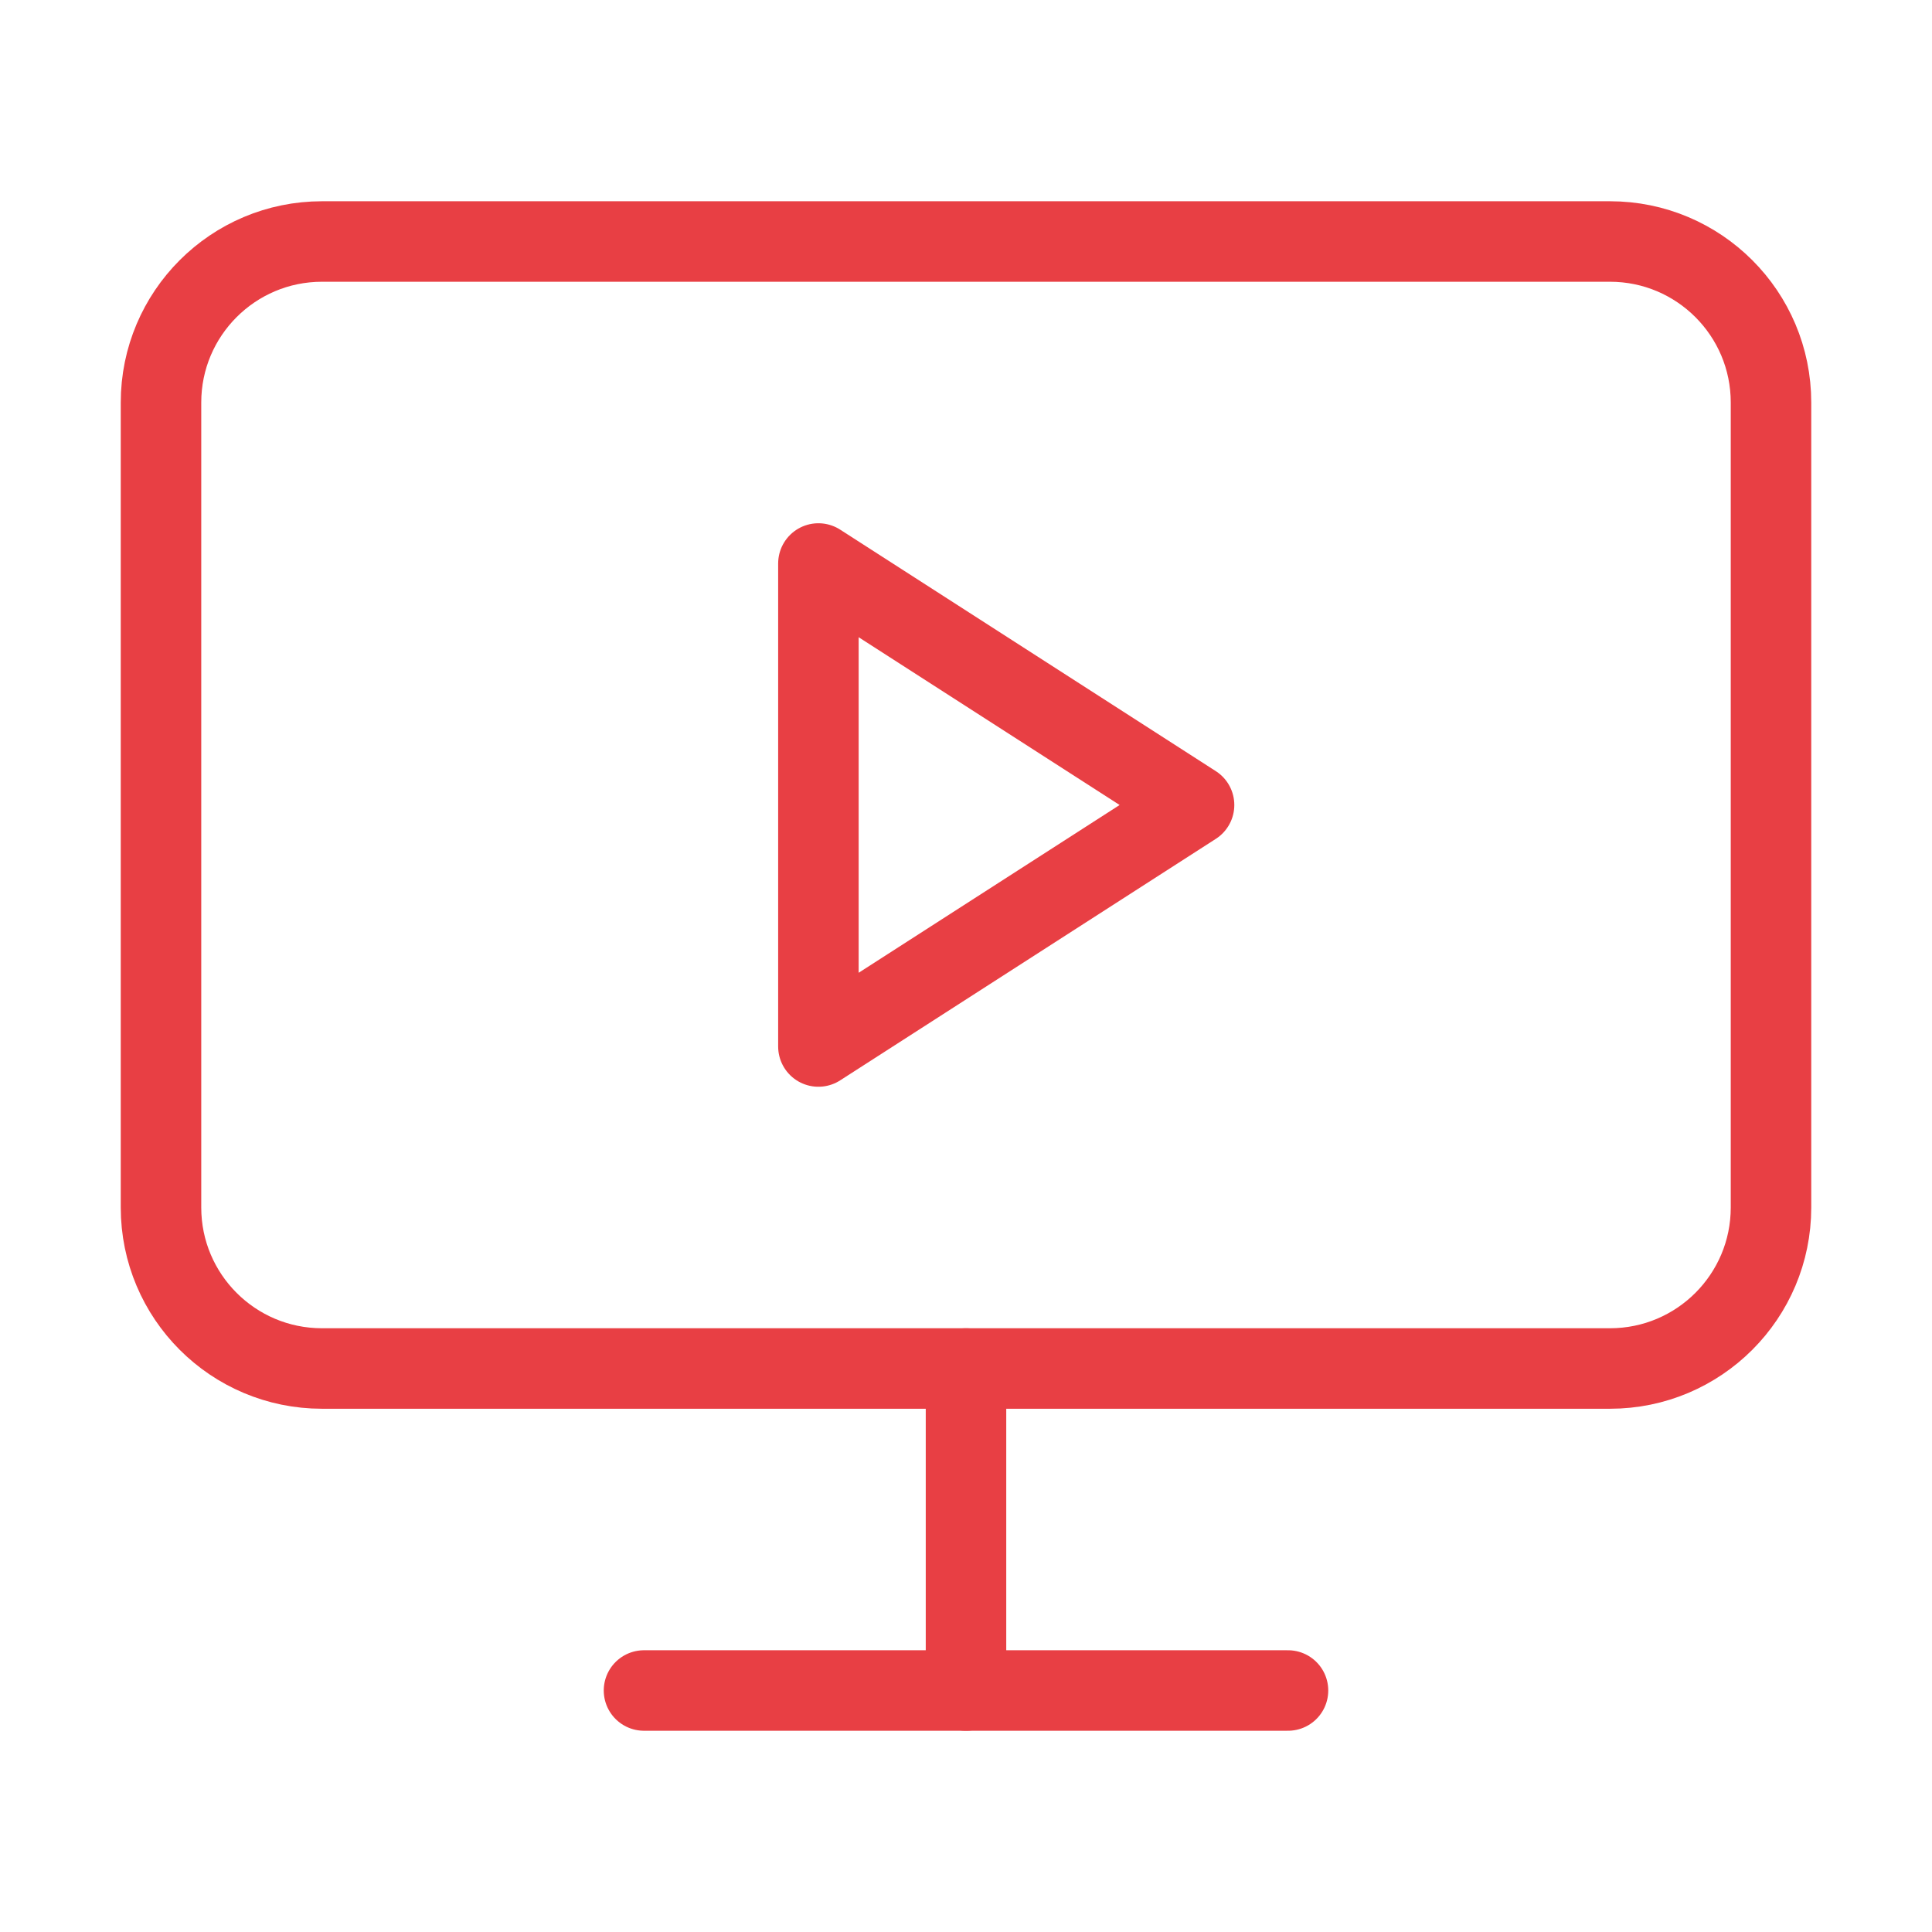
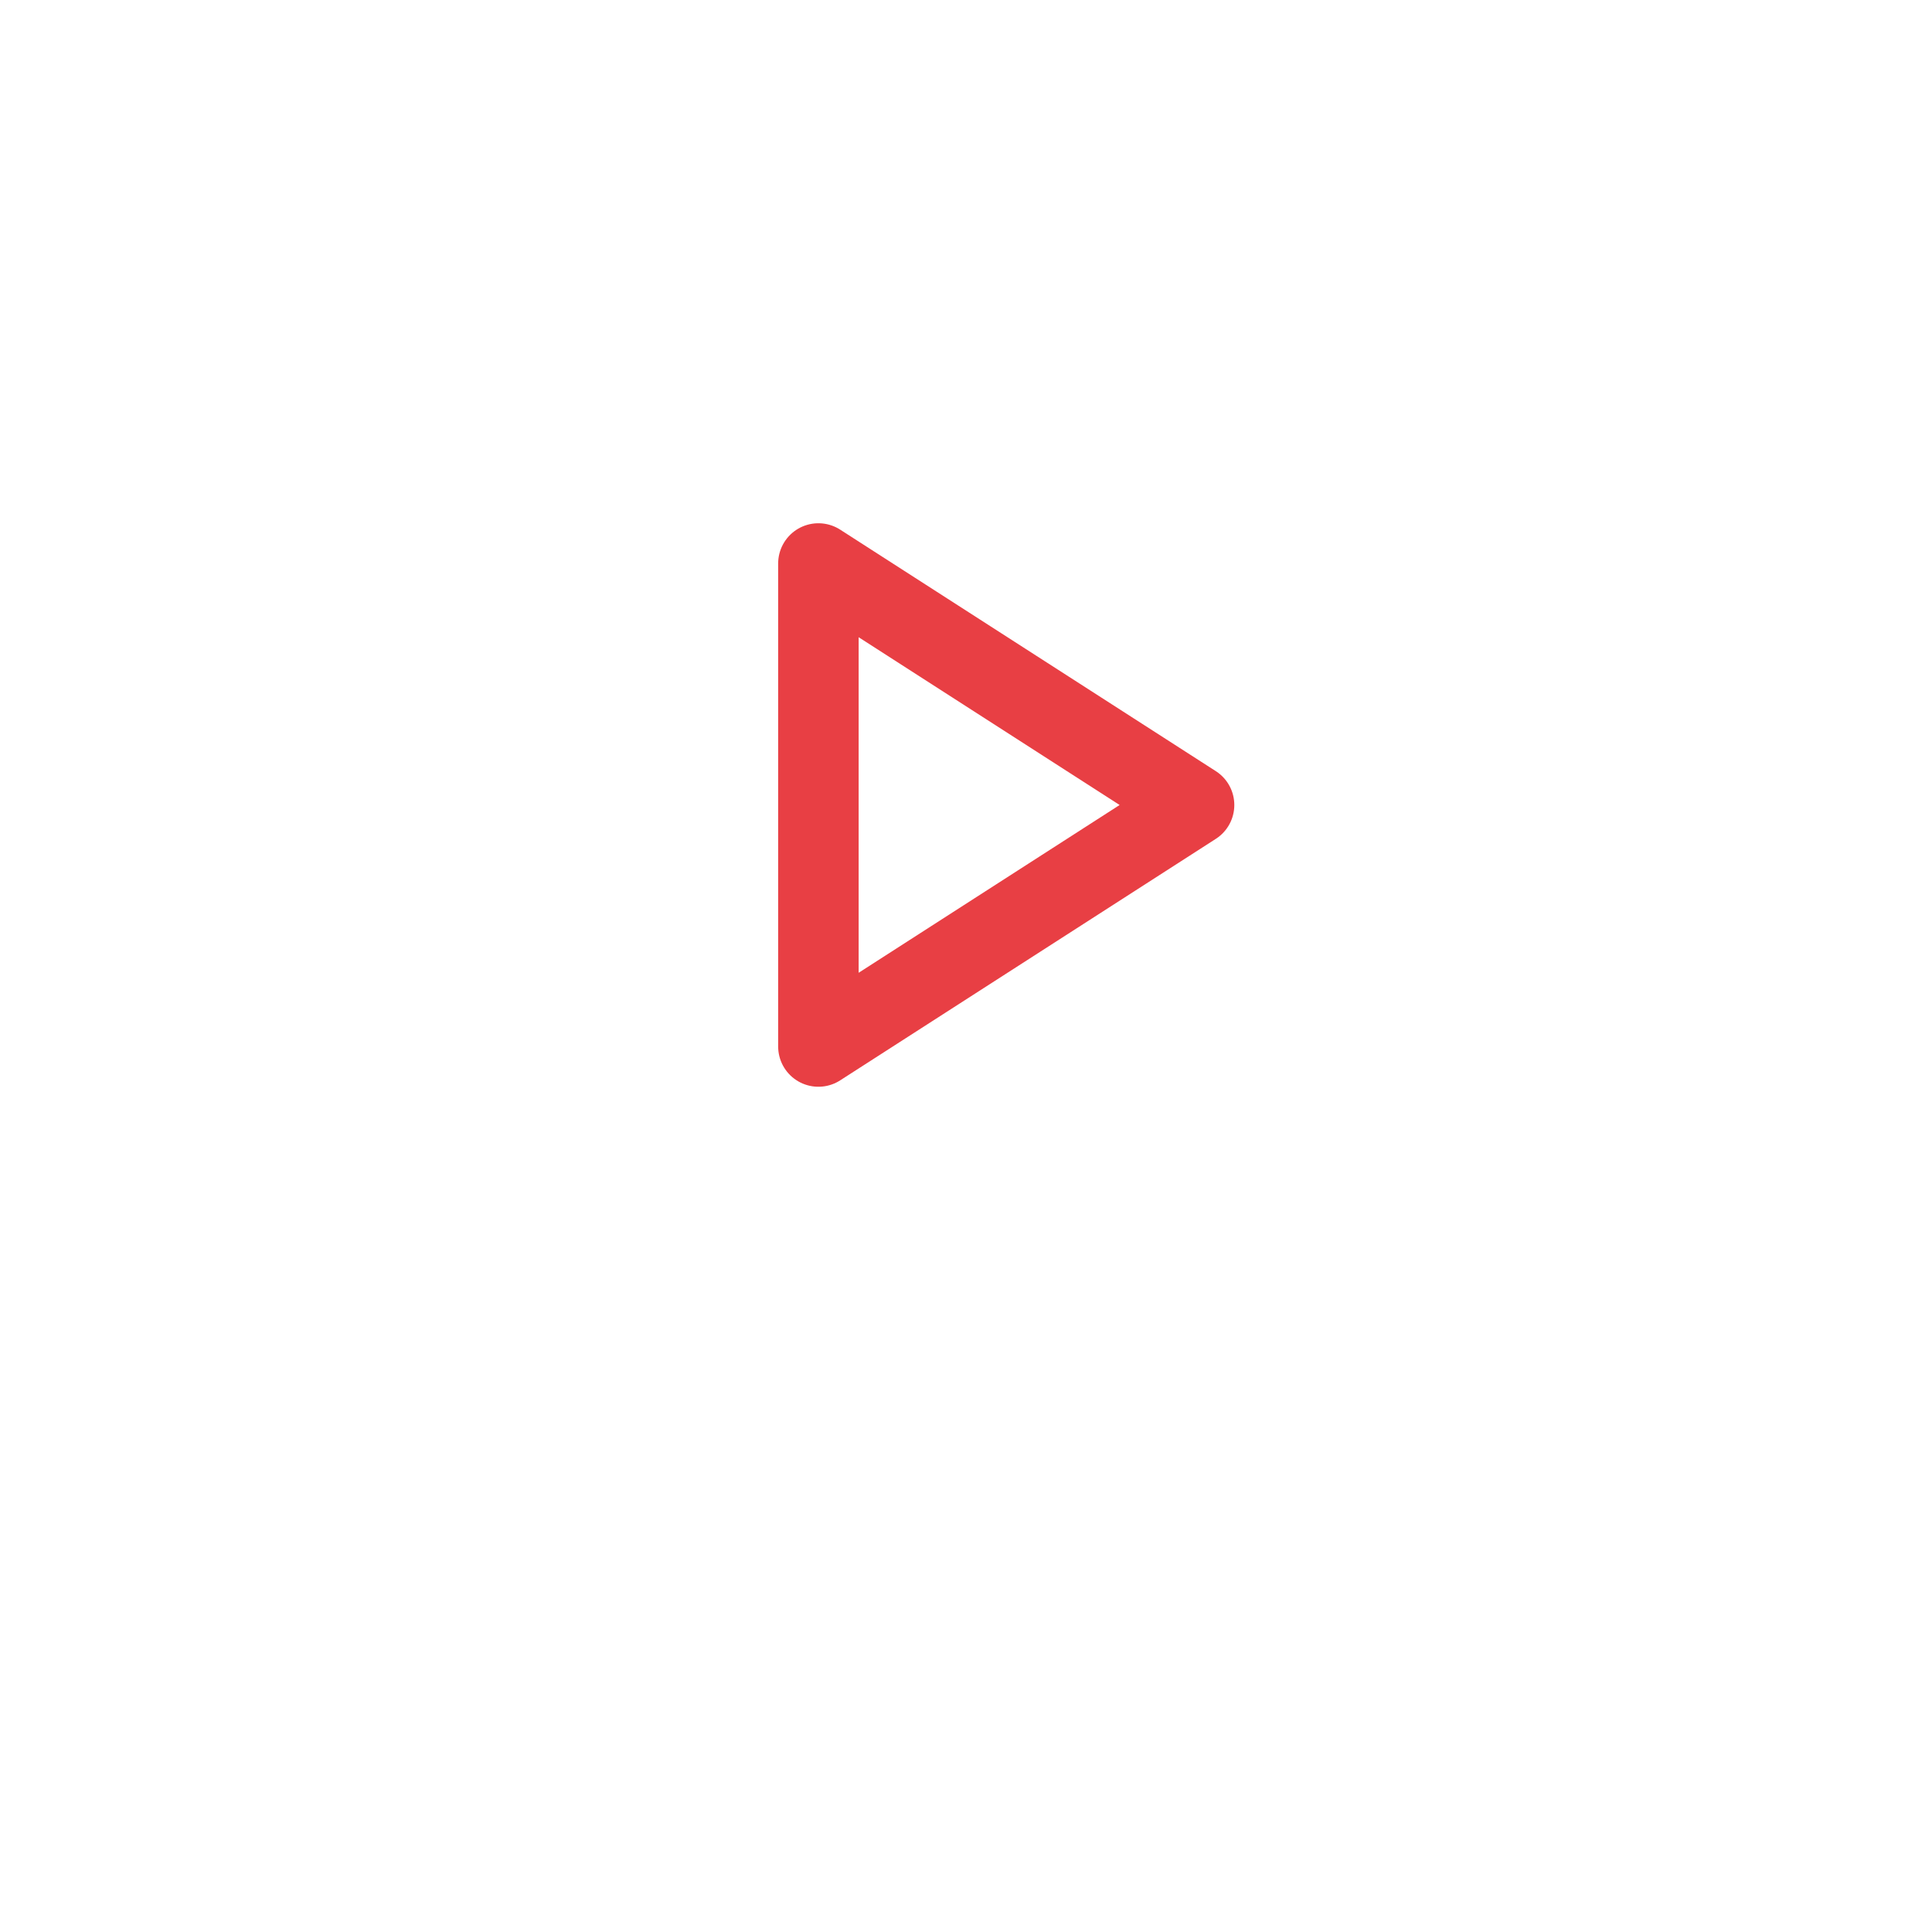
<svg xmlns="http://www.w3.org/2000/svg" width="48" height="48" viewBox="0 0 48 48" fill="none">
-   <path d="M40 6H8C5.791 6 4 7.791 4 10V30C4 32.209 5.791 34 8 34H40C42.209 34 44 32.209 44 30V10C44 7.791 42.209 6 40 6Z" stroke="#E83F44" stroke-width="2" stroke-linecap="round" stroke-linejoin="round" />
-   <path d="M16 42H32" stroke="#E83F44" stroke-width="2" stroke-linecap="round" stroke-linejoin="round" />
-   <path d="M24 34V42" stroke="#E83F44" stroke-width="2" stroke-linecap="round" stroke-linejoin="round" />
  <path d="M20.333 14L29.666 20L20.333 26V14Z" stroke="#E83F44" stroke-width="2" stroke-linecap="round" stroke-linejoin="round" />
</svg>